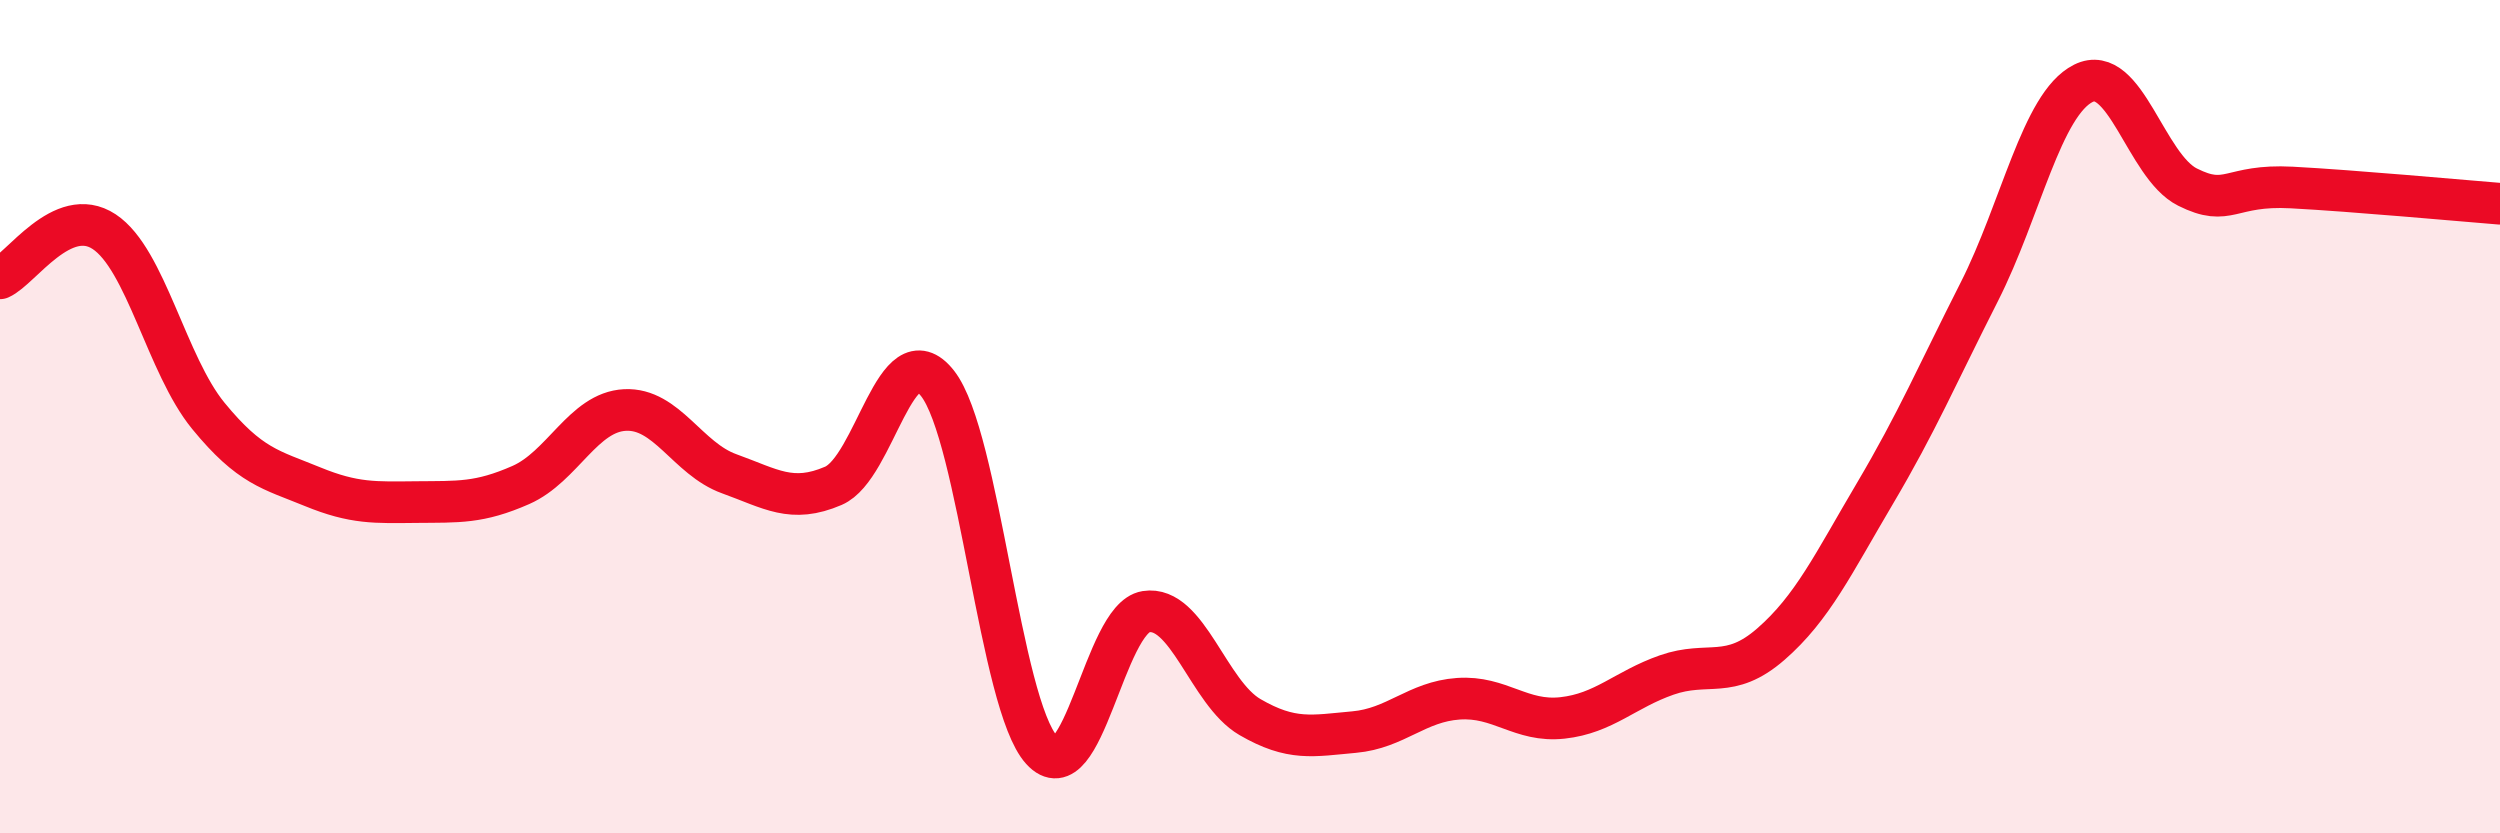
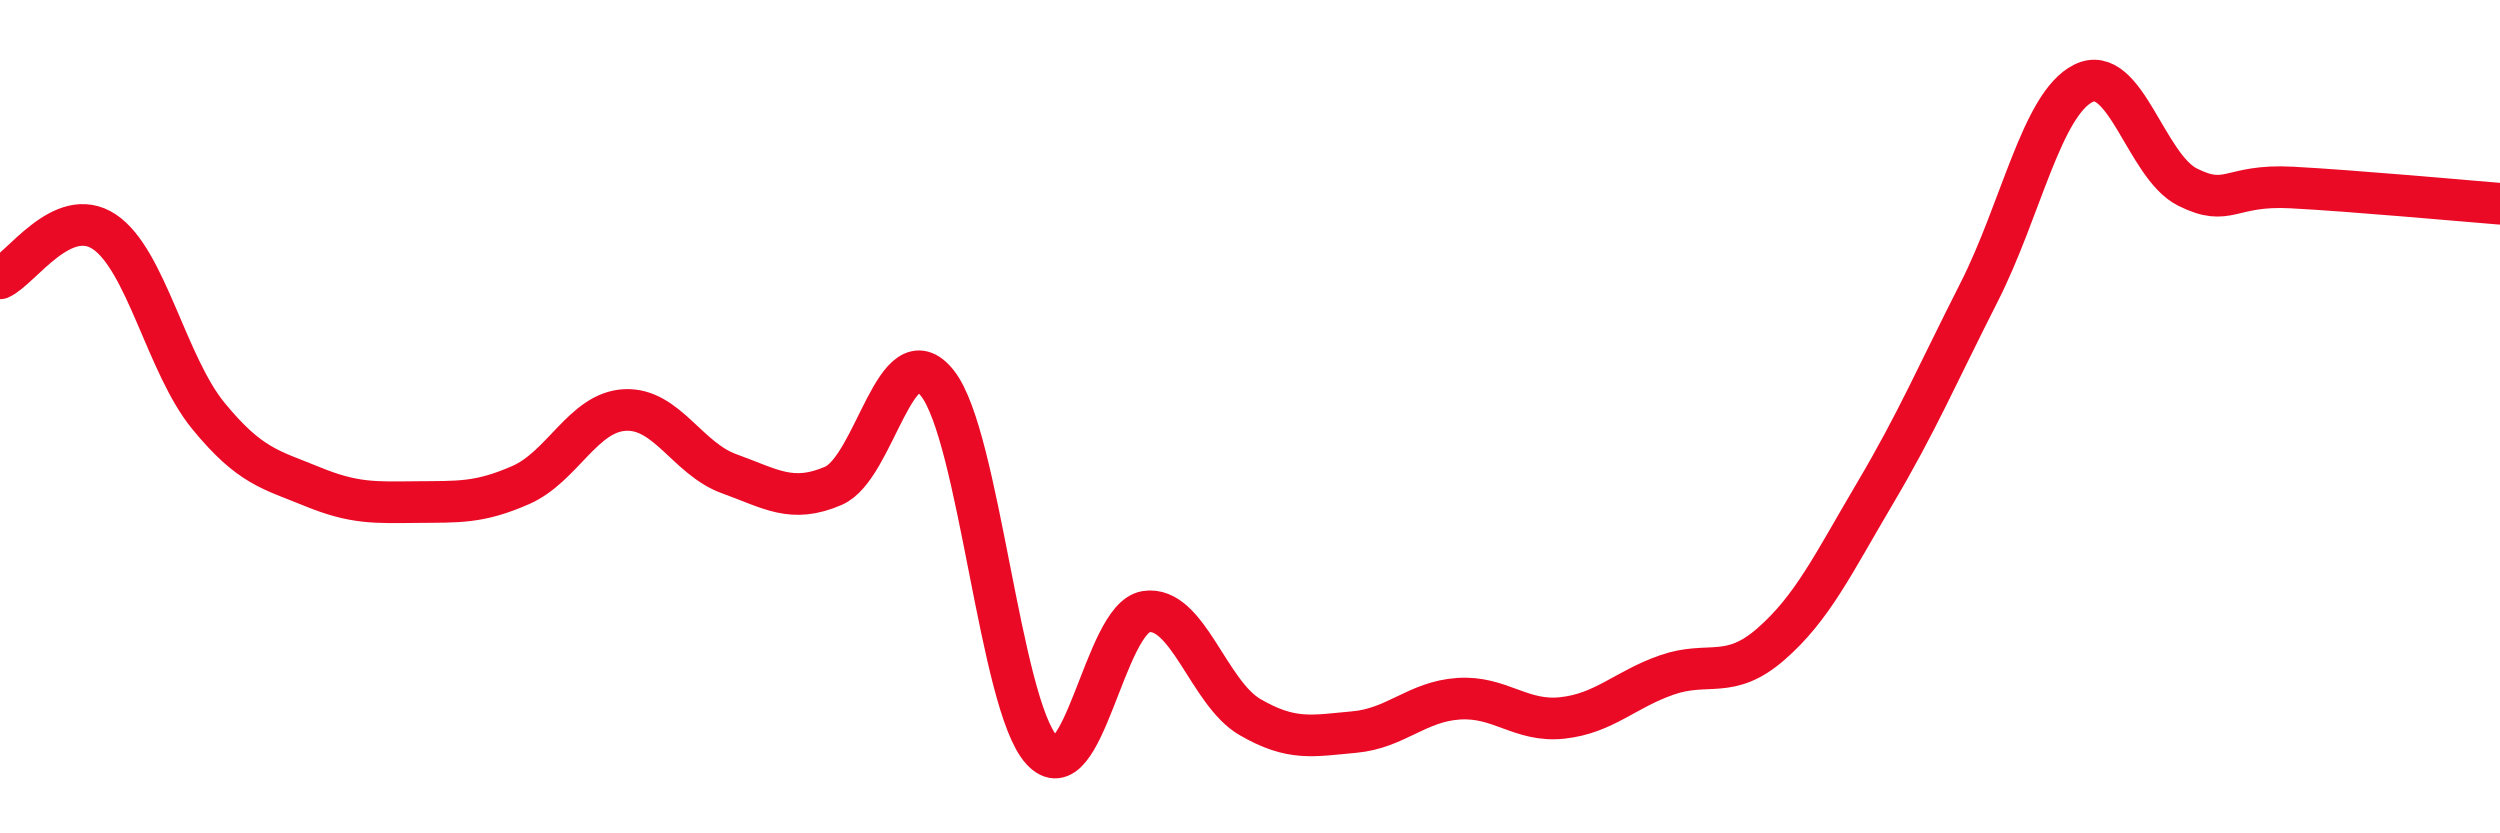
<svg xmlns="http://www.w3.org/2000/svg" width="60" height="20" viewBox="0 0 60 20">
-   <path d="M 0,6.68 C 0.5,6.46 1.5,4.9 2.5,5.56 C 3.5,6.22 4,8.76 5,9.98 C 6,11.2 6.5,11.27 7.5,11.68 C 8.5,12.09 9,12.06 10,12.05 C 11,12.04 11.5,12.08 12.5,11.64 C 13.5,11.2 14,9.89 15,9.84 C 16,9.79 16.5,11.01 17.5,11.37 C 18.5,11.73 19,12.09 20,11.66 C 21,11.23 21.5,7.93 22.5,9.2 C 23.5,10.47 24,16.9 25,18 C 26,19.1 26.5,14.84 27.5,14.68 C 28.5,14.52 29,16.63 30,17.21 C 31,17.79 31.5,17.66 32.5,17.57 C 33.5,17.48 34,16.84 35,16.77 C 36,16.7 36.5,17.34 37.5,17.23 C 38.5,17.12 39,16.55 40,16.2 C 41,15.85 41.5,16.33 42.5,15.46 C 43.5,14.59 44,13.53 45,11.84 C 46,10.15 46.5,8.98 47.5,7.01 C 48.5,5.04 49,2.5 50,2 C 51,1.5 51.5,3.99 52.5,4.49 C 53.5,4.99 53.5,4.42 55,4.5 C 56.5,4.58 59,4.81 60,4.89L60 20L0 20Z" fill="#EB0A25" opacity="0.1" stroke-linecap="round" stroke-linejoin="round" />
  <path d="M 0,6.68 C 0.5,6.46 1.5,4.9 2.5,5.56 C 3.5,6.22 4,8.76 5,9.98 C 6,11.2 6.5,11.27 7.5,11.68 C 8.5,12.09 9,12.06 10,12.05 C 11,12.04 11.5,12.08 12.5,11.64 C 13.5,11.2 14,9.89 15,9.84 C 16,9.79 16.5,11.01 17.5,11.37 C 18.5,11.73 19,12.09 20,11.66 C 21,11.23 21.5,7.93 22.5,9.2 C 23.5,10.47 24,16.9 25,18 C 26,19.1 26.5,14.84 27.5,14.68 C 28.5,14.52 29,16.63 30,17.21 C 31,17.79 31.5,17.66 32.5,17.57 C 33.5,17.48 34,16.84 35,16.77 C 36,16.7 36.5,17.34 37.5,17.23 C 38.5,17.12 39,16.55 40,16.2 C 41,15.85 41.5,16.33 42.5,15.46 C 43.5,14.59 44,13.53 45,11.84 C 46,10.15 46.5,8.98 47.5,7.01 C 48.5,5.04 49,2.5 50,2 C 51,1.5 51.5,3.99 52.5,4.49 C 53.5,4.99 53.5,4.42 55,4.5 C 56.5,4.58 59,4.81 60,4.89" stroke="#EB0A25" stroke-width="1" fill="none" stroke-linecap="round" stroke-linejoin="round" />
</svg>